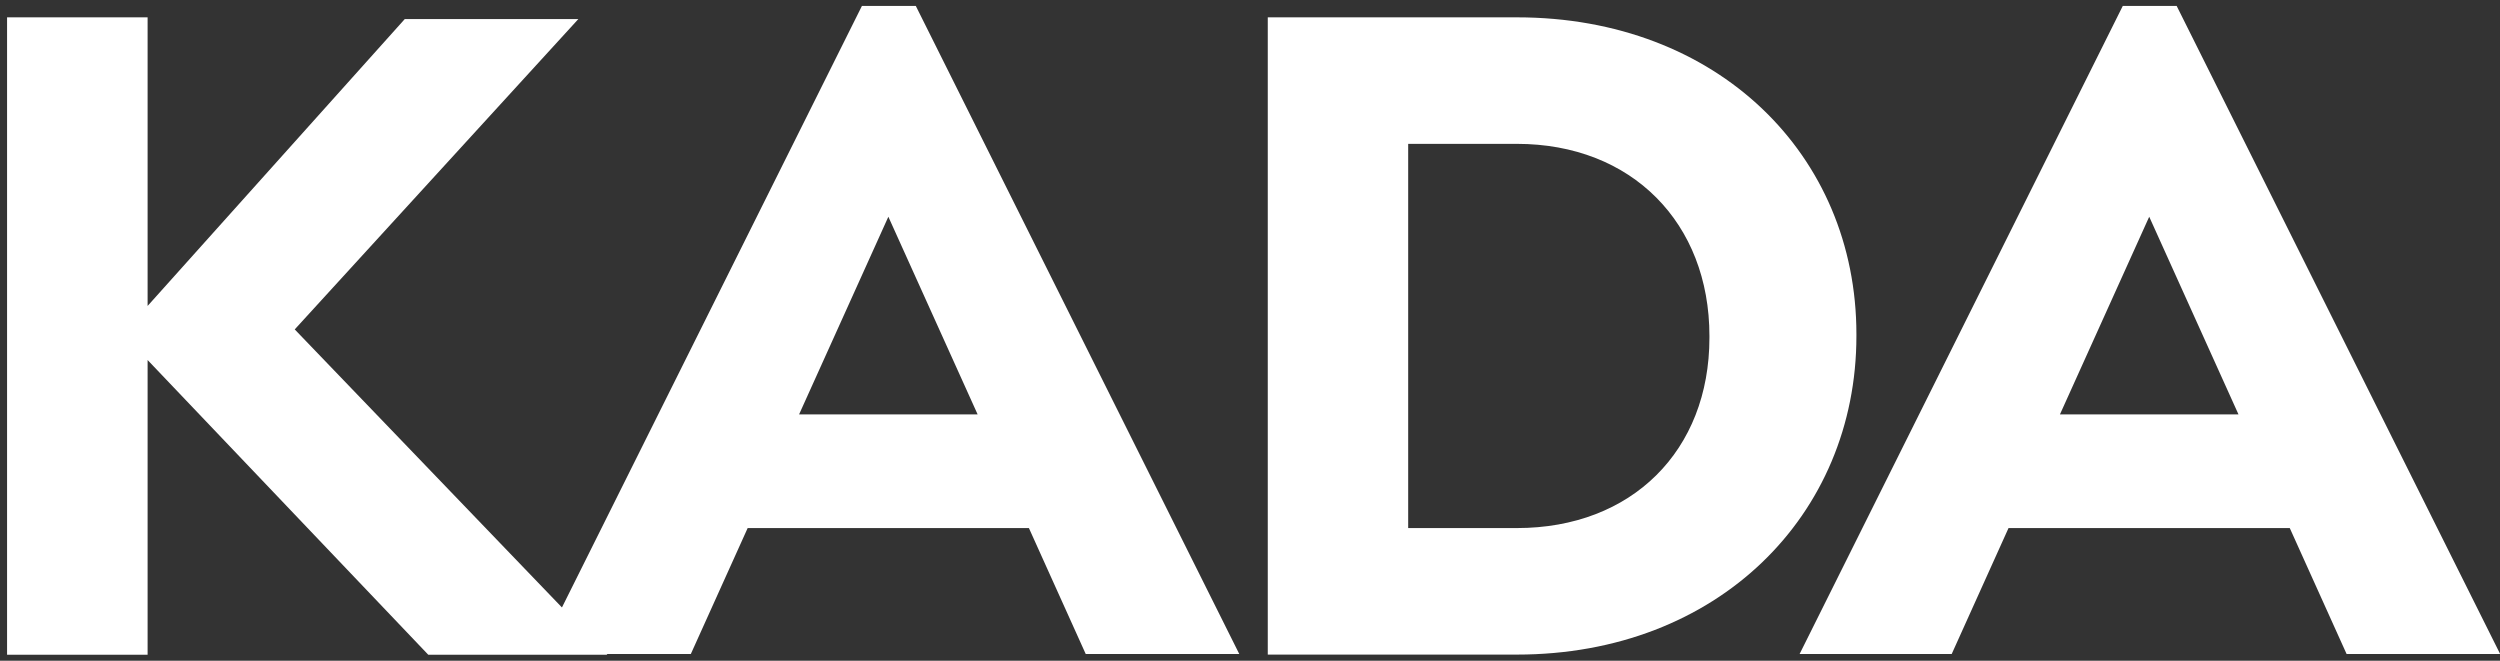
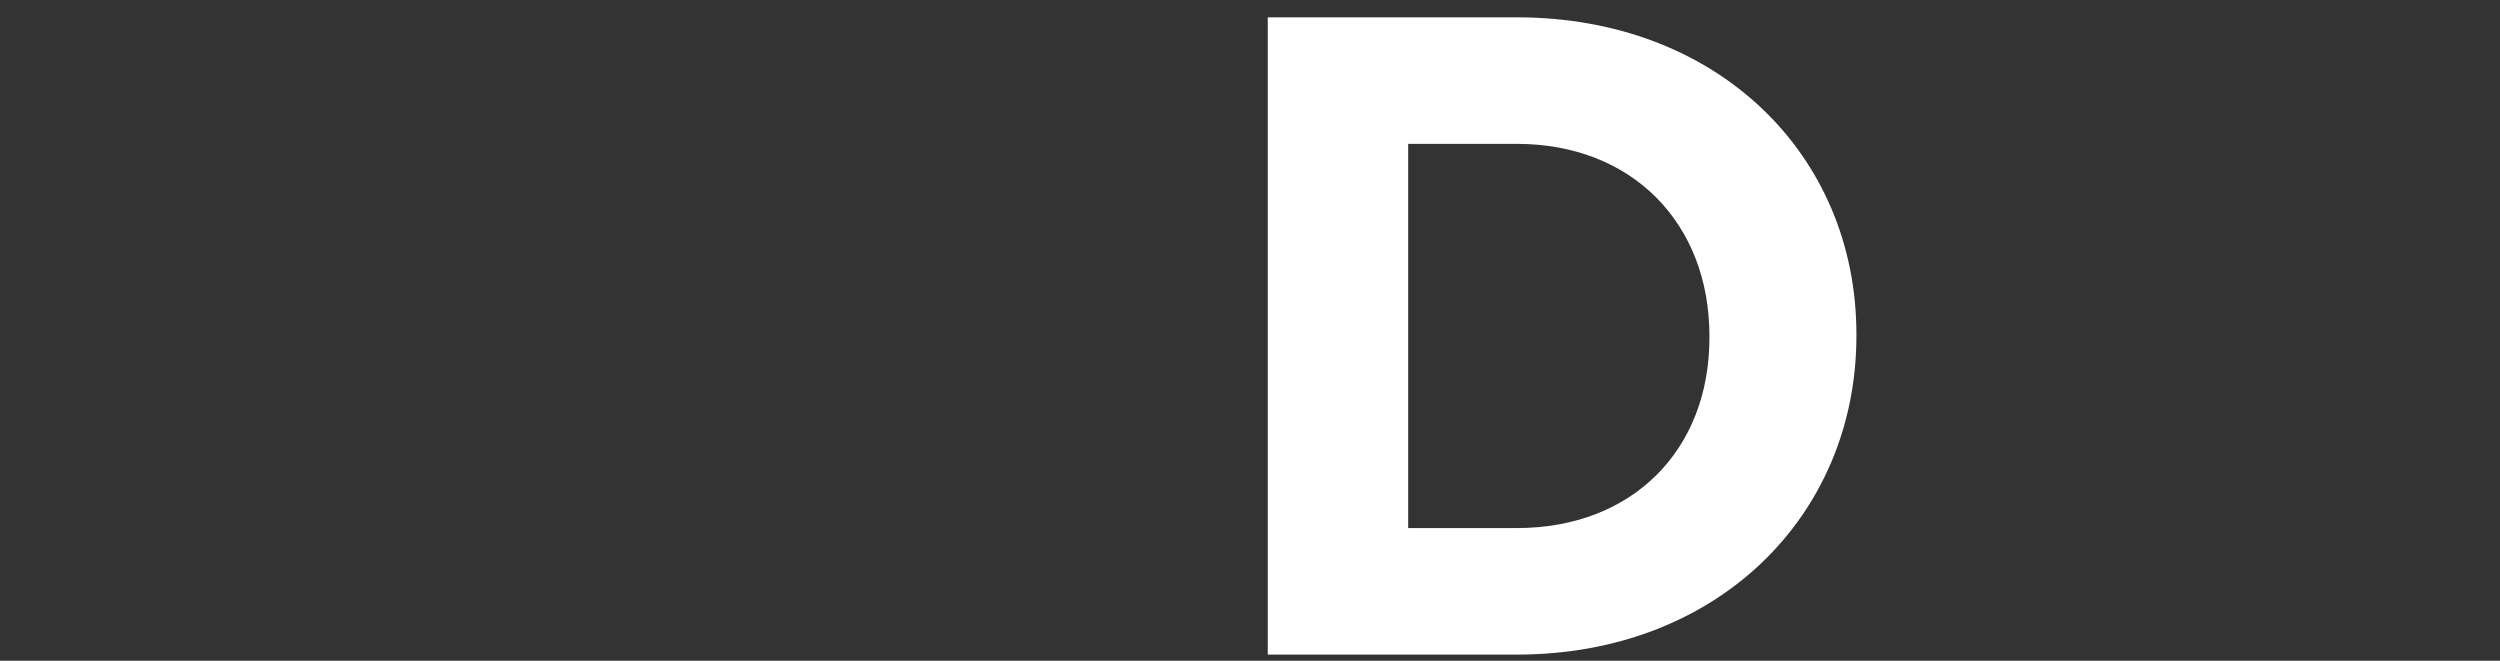
<svg xmlns="http://www.w3.org/2000/svg" width="140" height="37" viewBox="0 0 140 37" fill="none">
  <rect x="0" y="0" width="140" height="37" fill="#333333" stroke="none" />
  <path d="M70.995 0.971H84.945C96.187 0.971 103.959 8.668 103.959 18.716V18.814C103.959 28.862 96.187 36.657 84.945 36.657H70.995V0.971ZM84.945 29.572C91.384 29.572 95.728 25.238 95.728 18.912V18.814C95.728 12.488 91.384 8.056 84.945 8.056H78.858V29.572H84.945Z" fill="white" />
-   <path d="M34.014 36.666L16.505 18.447L32.386 1.069H22.666L8.266 17.133V0.971H0.396V36.666H8.266V20.161L23.983 36.666H34.014Z" fill="white" />
-   <path d="M60.801 36.625H69.4L51.286 0.334H48.267L30.169 36.625H38.686L41.869 29.572H57.619L60.801 36.625ZM44.749 23.206L49.748 12.137L54.747 23.206H44.749Z" fill="white" />
-   <path d="M131.41 36.625H140.009L121.894 0.334H118.875L100.777 36.625H109.295L112.477 29.572H128.227L131.41 36.625ZM115.357 23.206L120.356 12.137L125.355 23.206H115.357Z" fill="white" />
</svg>